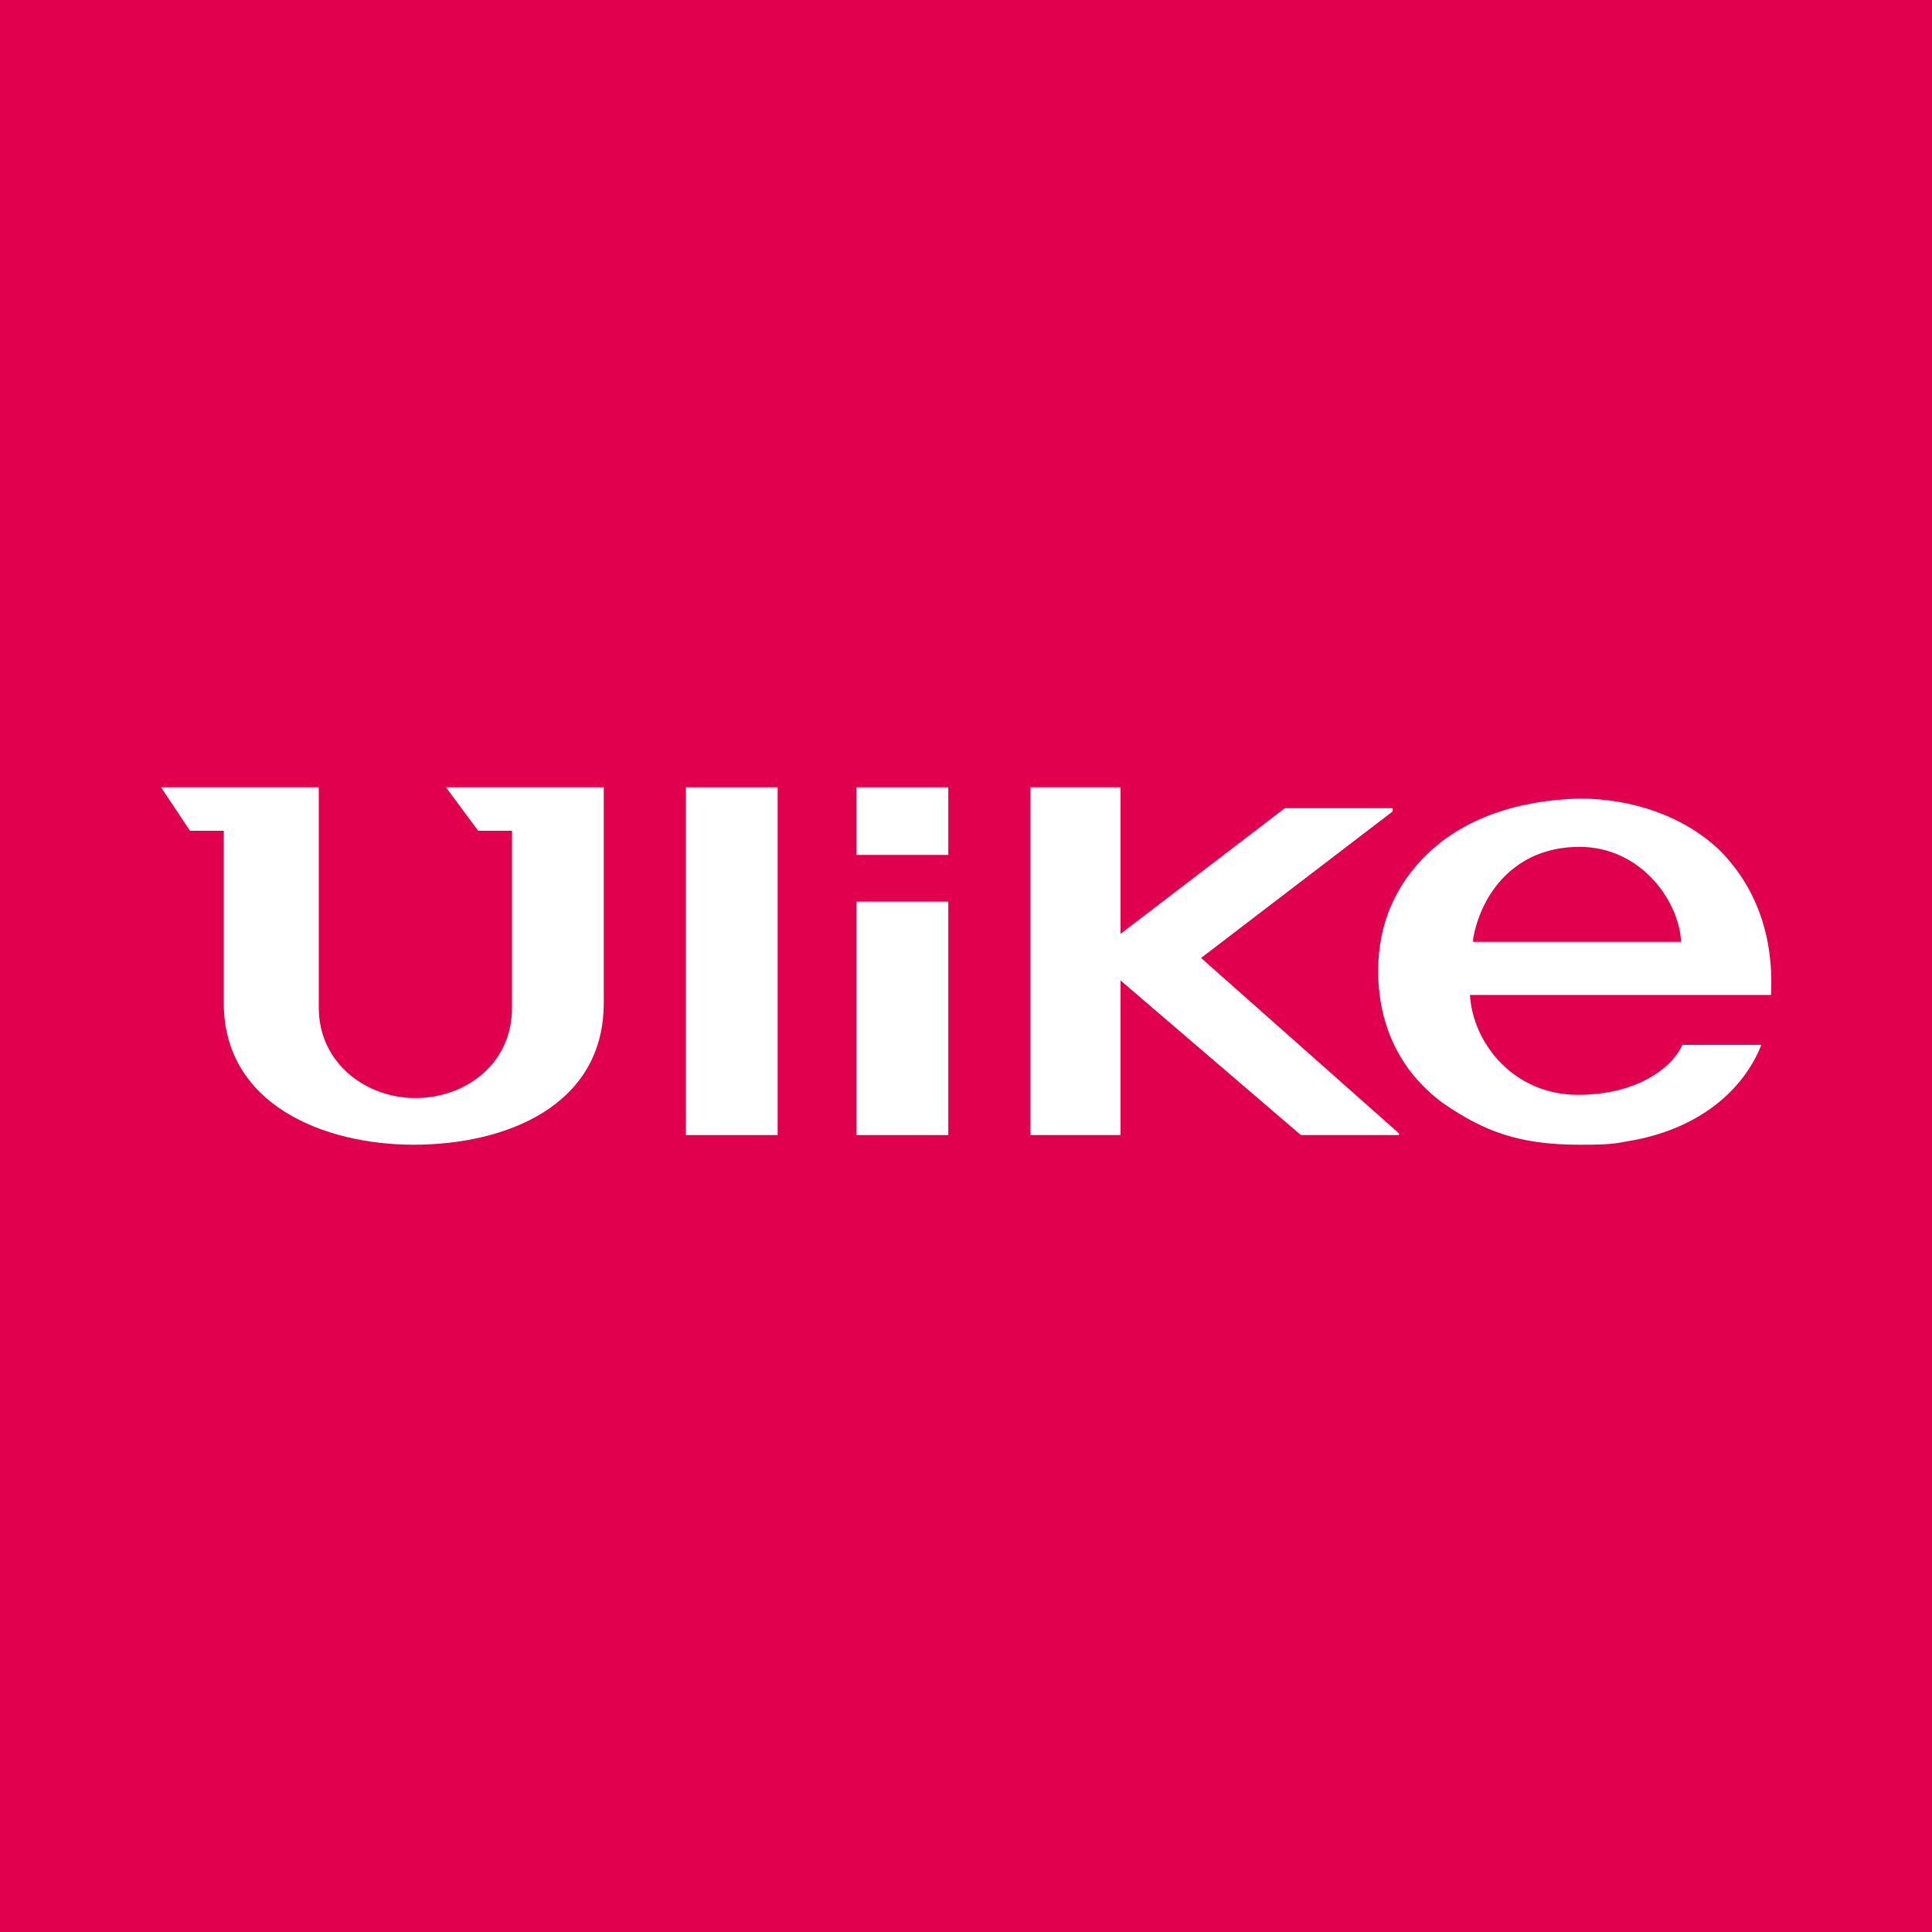
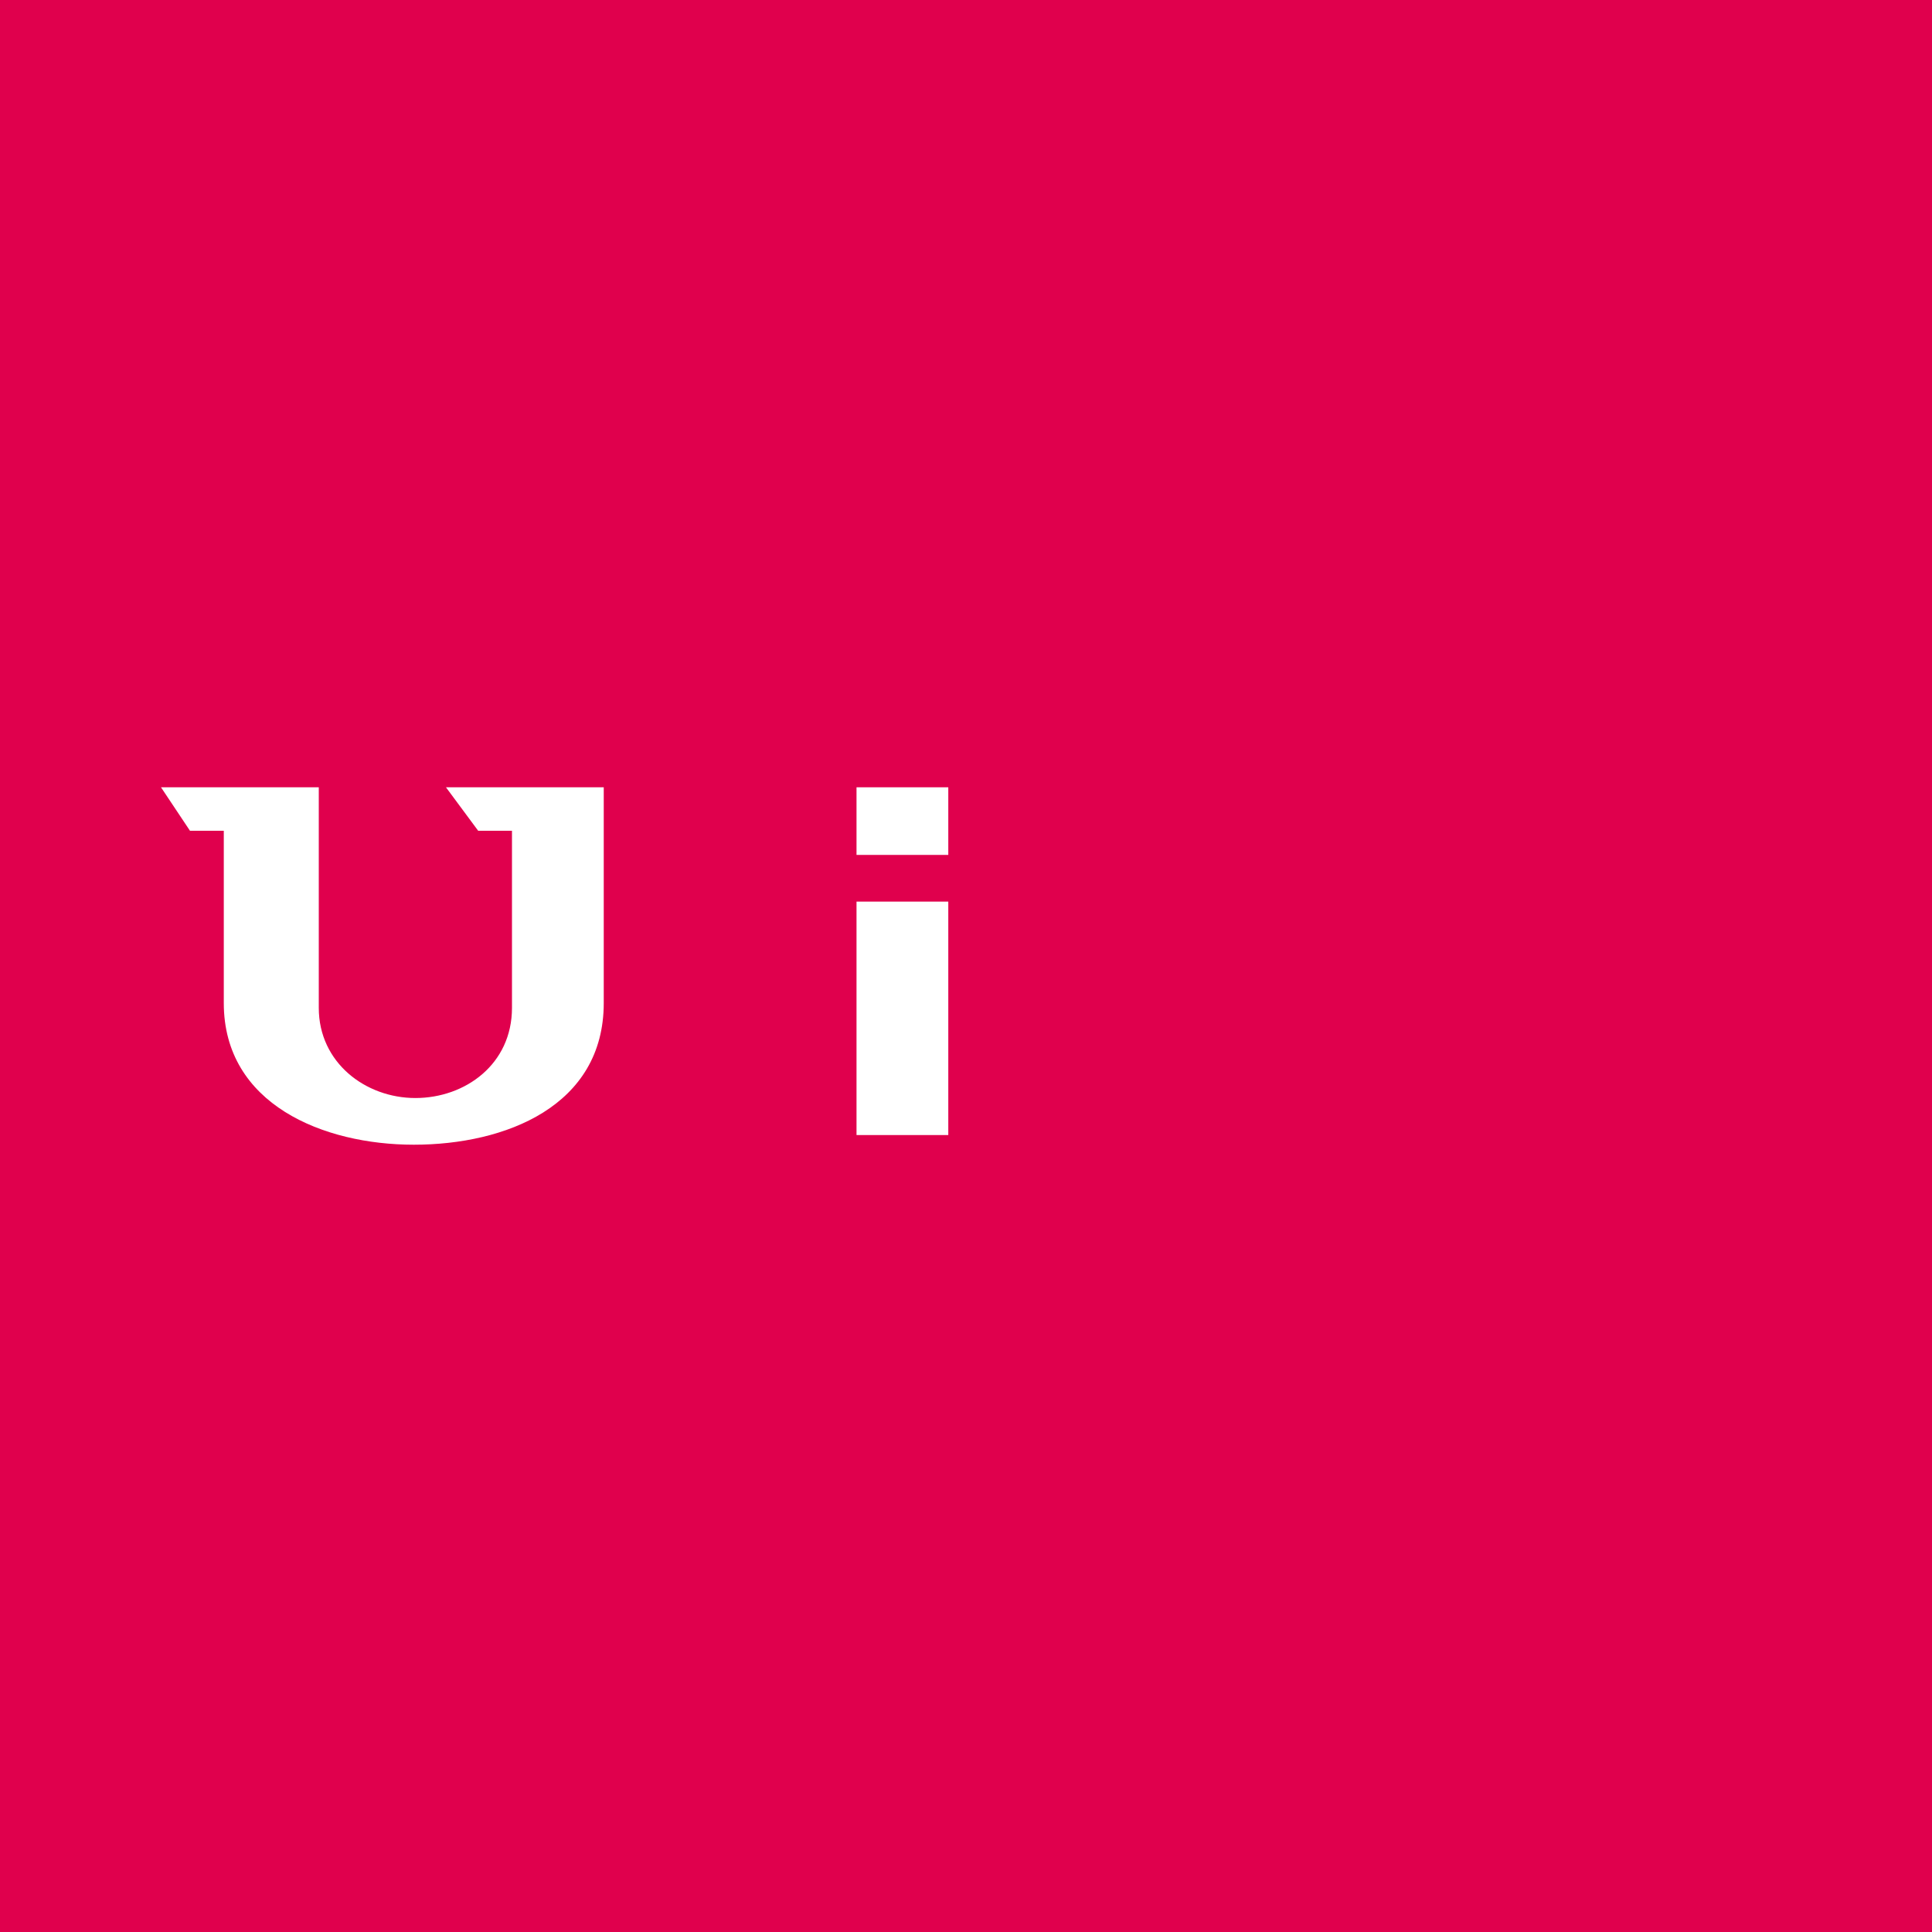
<svg xmlns="http://www.w3.org/2000/svg" version="1.2" baseProfile="tiny-ps" viewBox="0 0 120 120">
  <title>Hangzhou Ulike Technology Co., Ltd</title>
  <rect fill="#E0004D" width="120" height="120" />
  <g>
    <rect x="53.2" y="56" fill="#FFFFFF" width="5.7" height="14.5" />
-     <rect x="42.6" y="48.9" fill="#FFFFFF" width="5.7" height="21.6" />
    <rect x="53.2" y="48.9" fill="#FFFFFF" width="5.7" height="4.2" />
-     <polygon fill="#FFFFFF" points="86.5,50.4 86.5,50.2 79.8,50.2 69.6,58 69.6,48.9 64,48.9 64,70.5 69.6,70.5 69.6,60.9 80.8,70.5    86.9,70.5 86.9,70.4 74.6,59.5  " />
    <path fill="#FFFFFF" d="M29.7,51.6h2.1v11c0,3.5-2.9,5.6-6,5.6s-6-2.2-6-5.6V48.9H10l1.8,2.7c0,0,1.3,0,2.1,0v10.7   c0,6.3,6.2,8.8,11.8,8.8c5.7,0,11.8-2.4,11.8-8.8V48.9h-9.8L29.7,51.6z" />
-     <path fill="#FFFFFF" d="M106.8,52.8c-2.2-2.1-5.4-3.2-8.7-3.2c-3.8,0.1-7.1,1.2-9.4,3.4c-2.1,2-3.1,4.5-3.1,7.3   c0,3.3,1.3,6.2,4,8.2c2.6,1.8,4.8,2.6,8.5,2.6l0,0c1.1,0,2,0,2.9-0.2c4.5-0.7,7.3-3.2,8.4-6h-4.9c-0.7,1.5-2.9,3.1-6.5,3.1   c-3.9,0-6.5-3.1-6.7-6.2H110C110.2,57.9,108.9,54.9,106.8,52.8z M91.5,58.5v-0.2c0.5-2.8,2.6-5.7,6.6-5.7c3.8,0,6.1,3.3,6.3,5.7   v0.2H91.5z" />
  </g>
</svg>